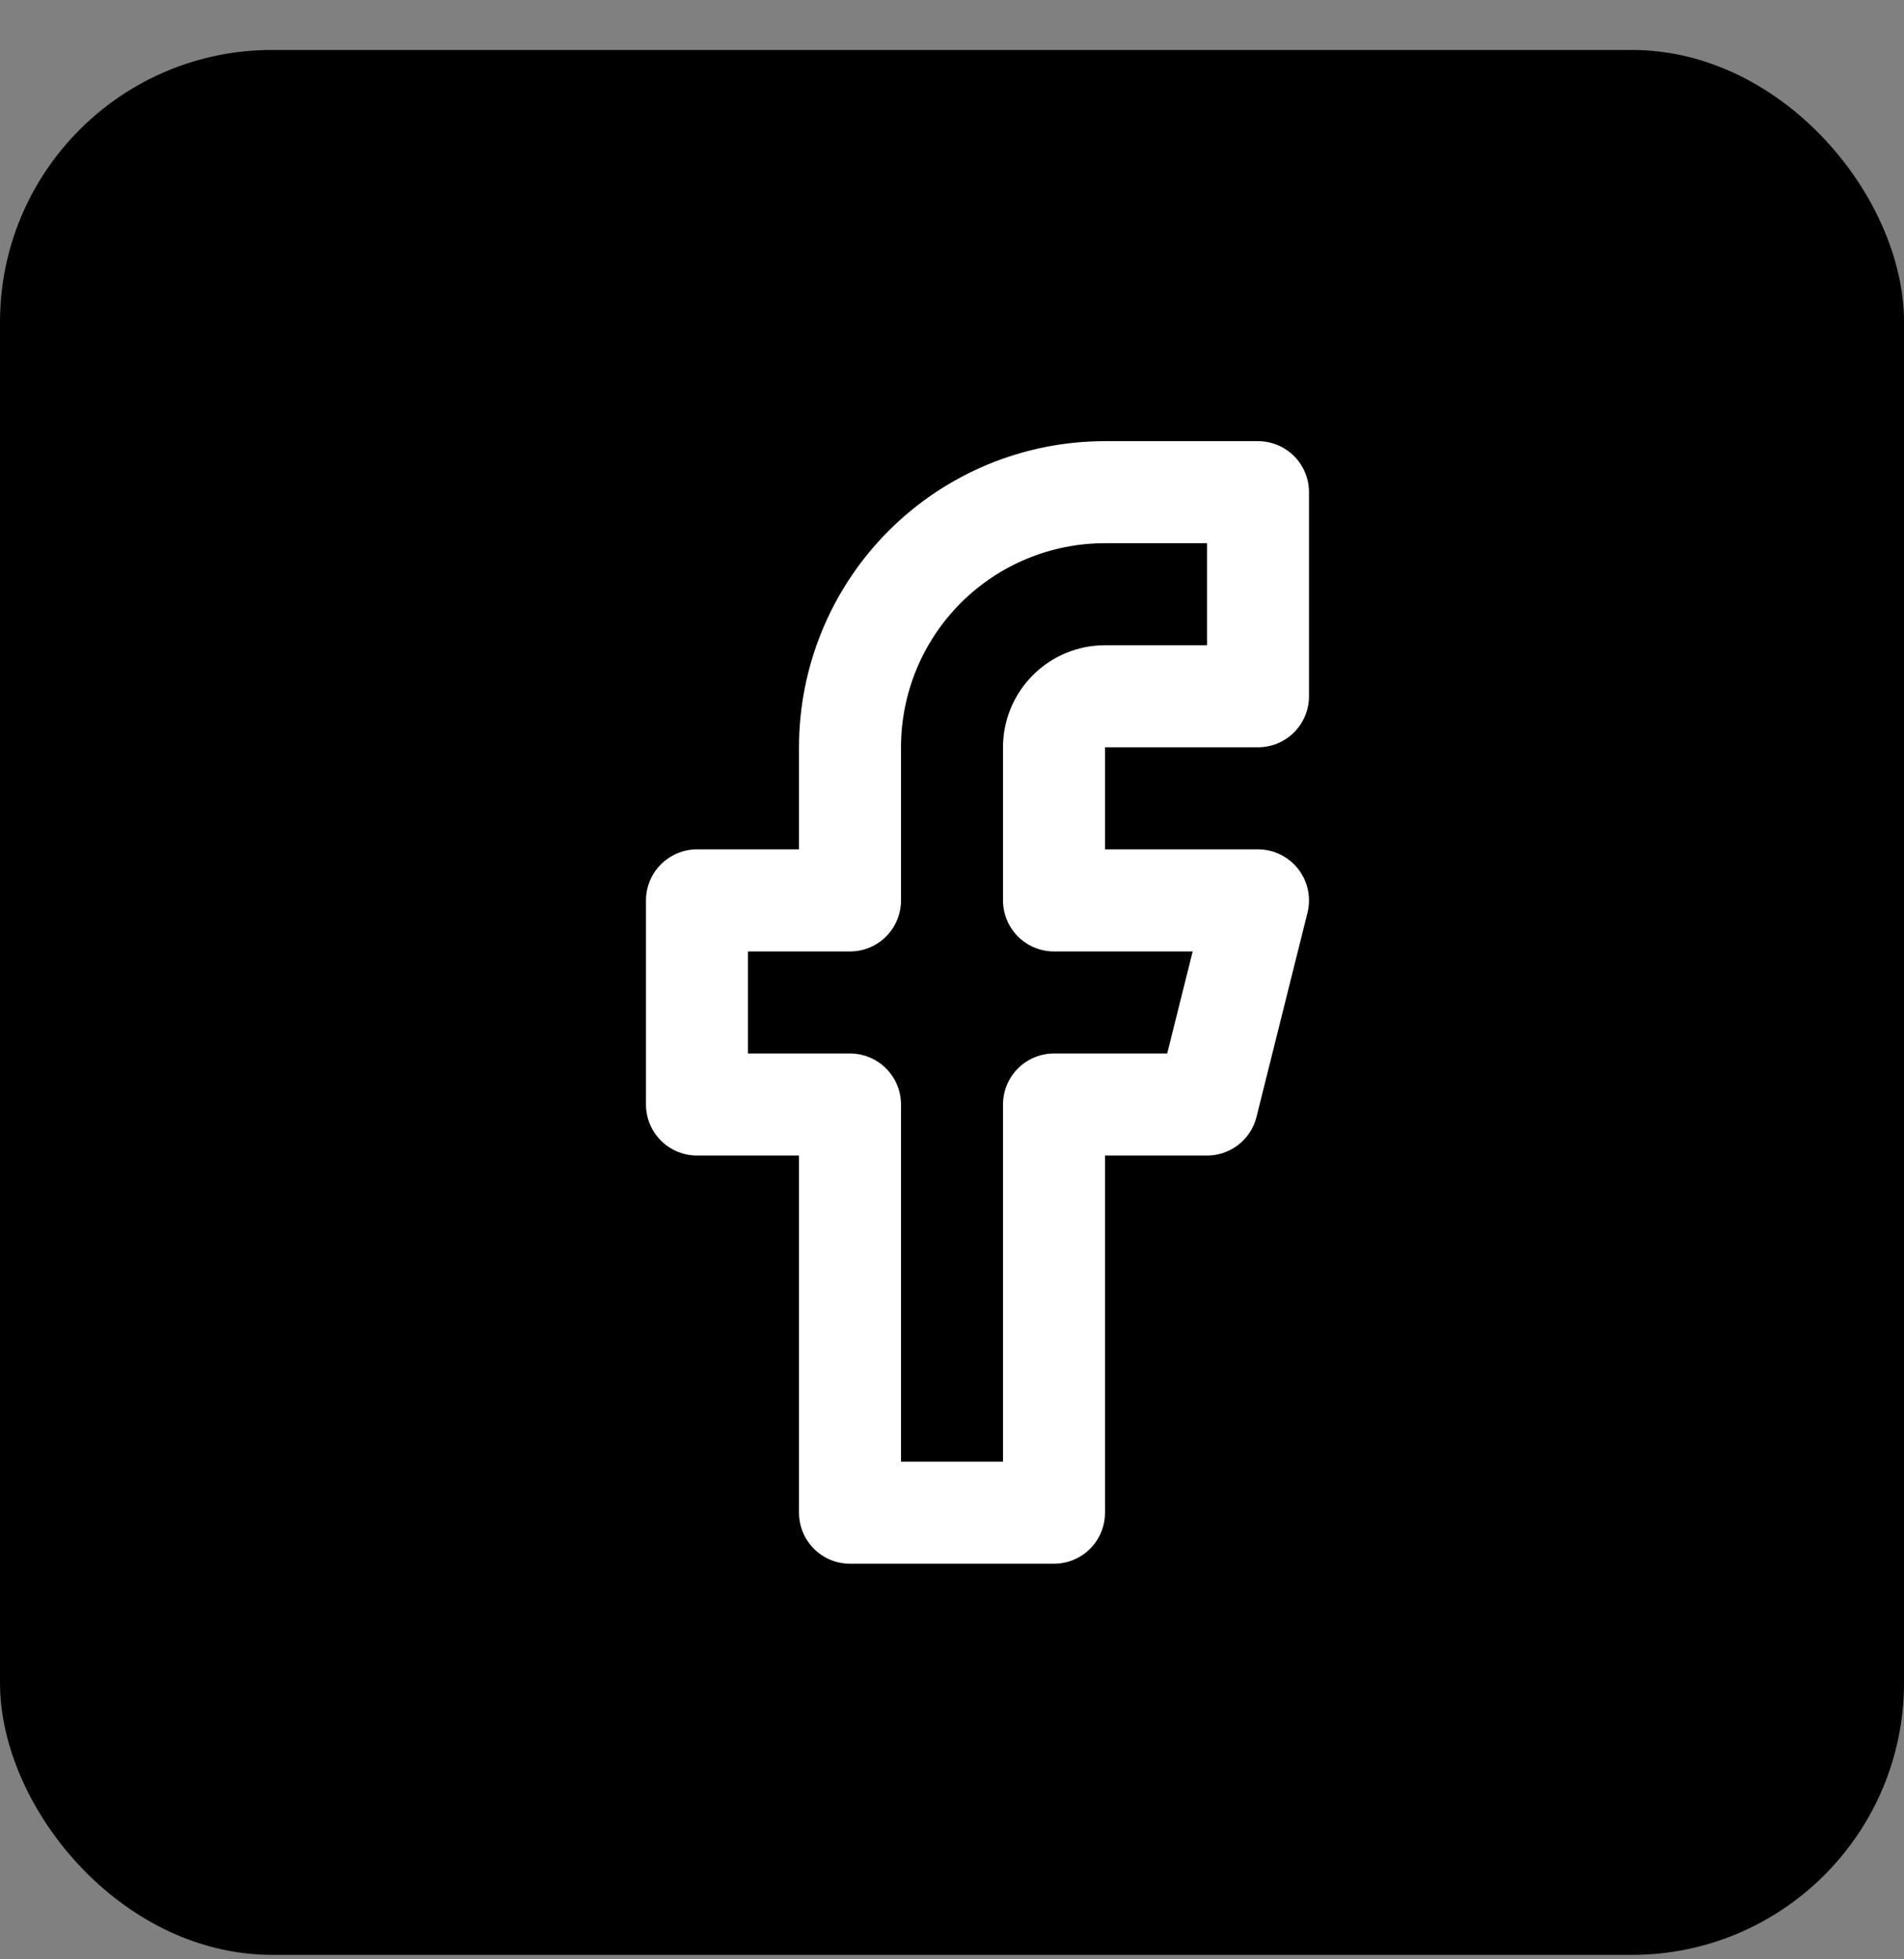
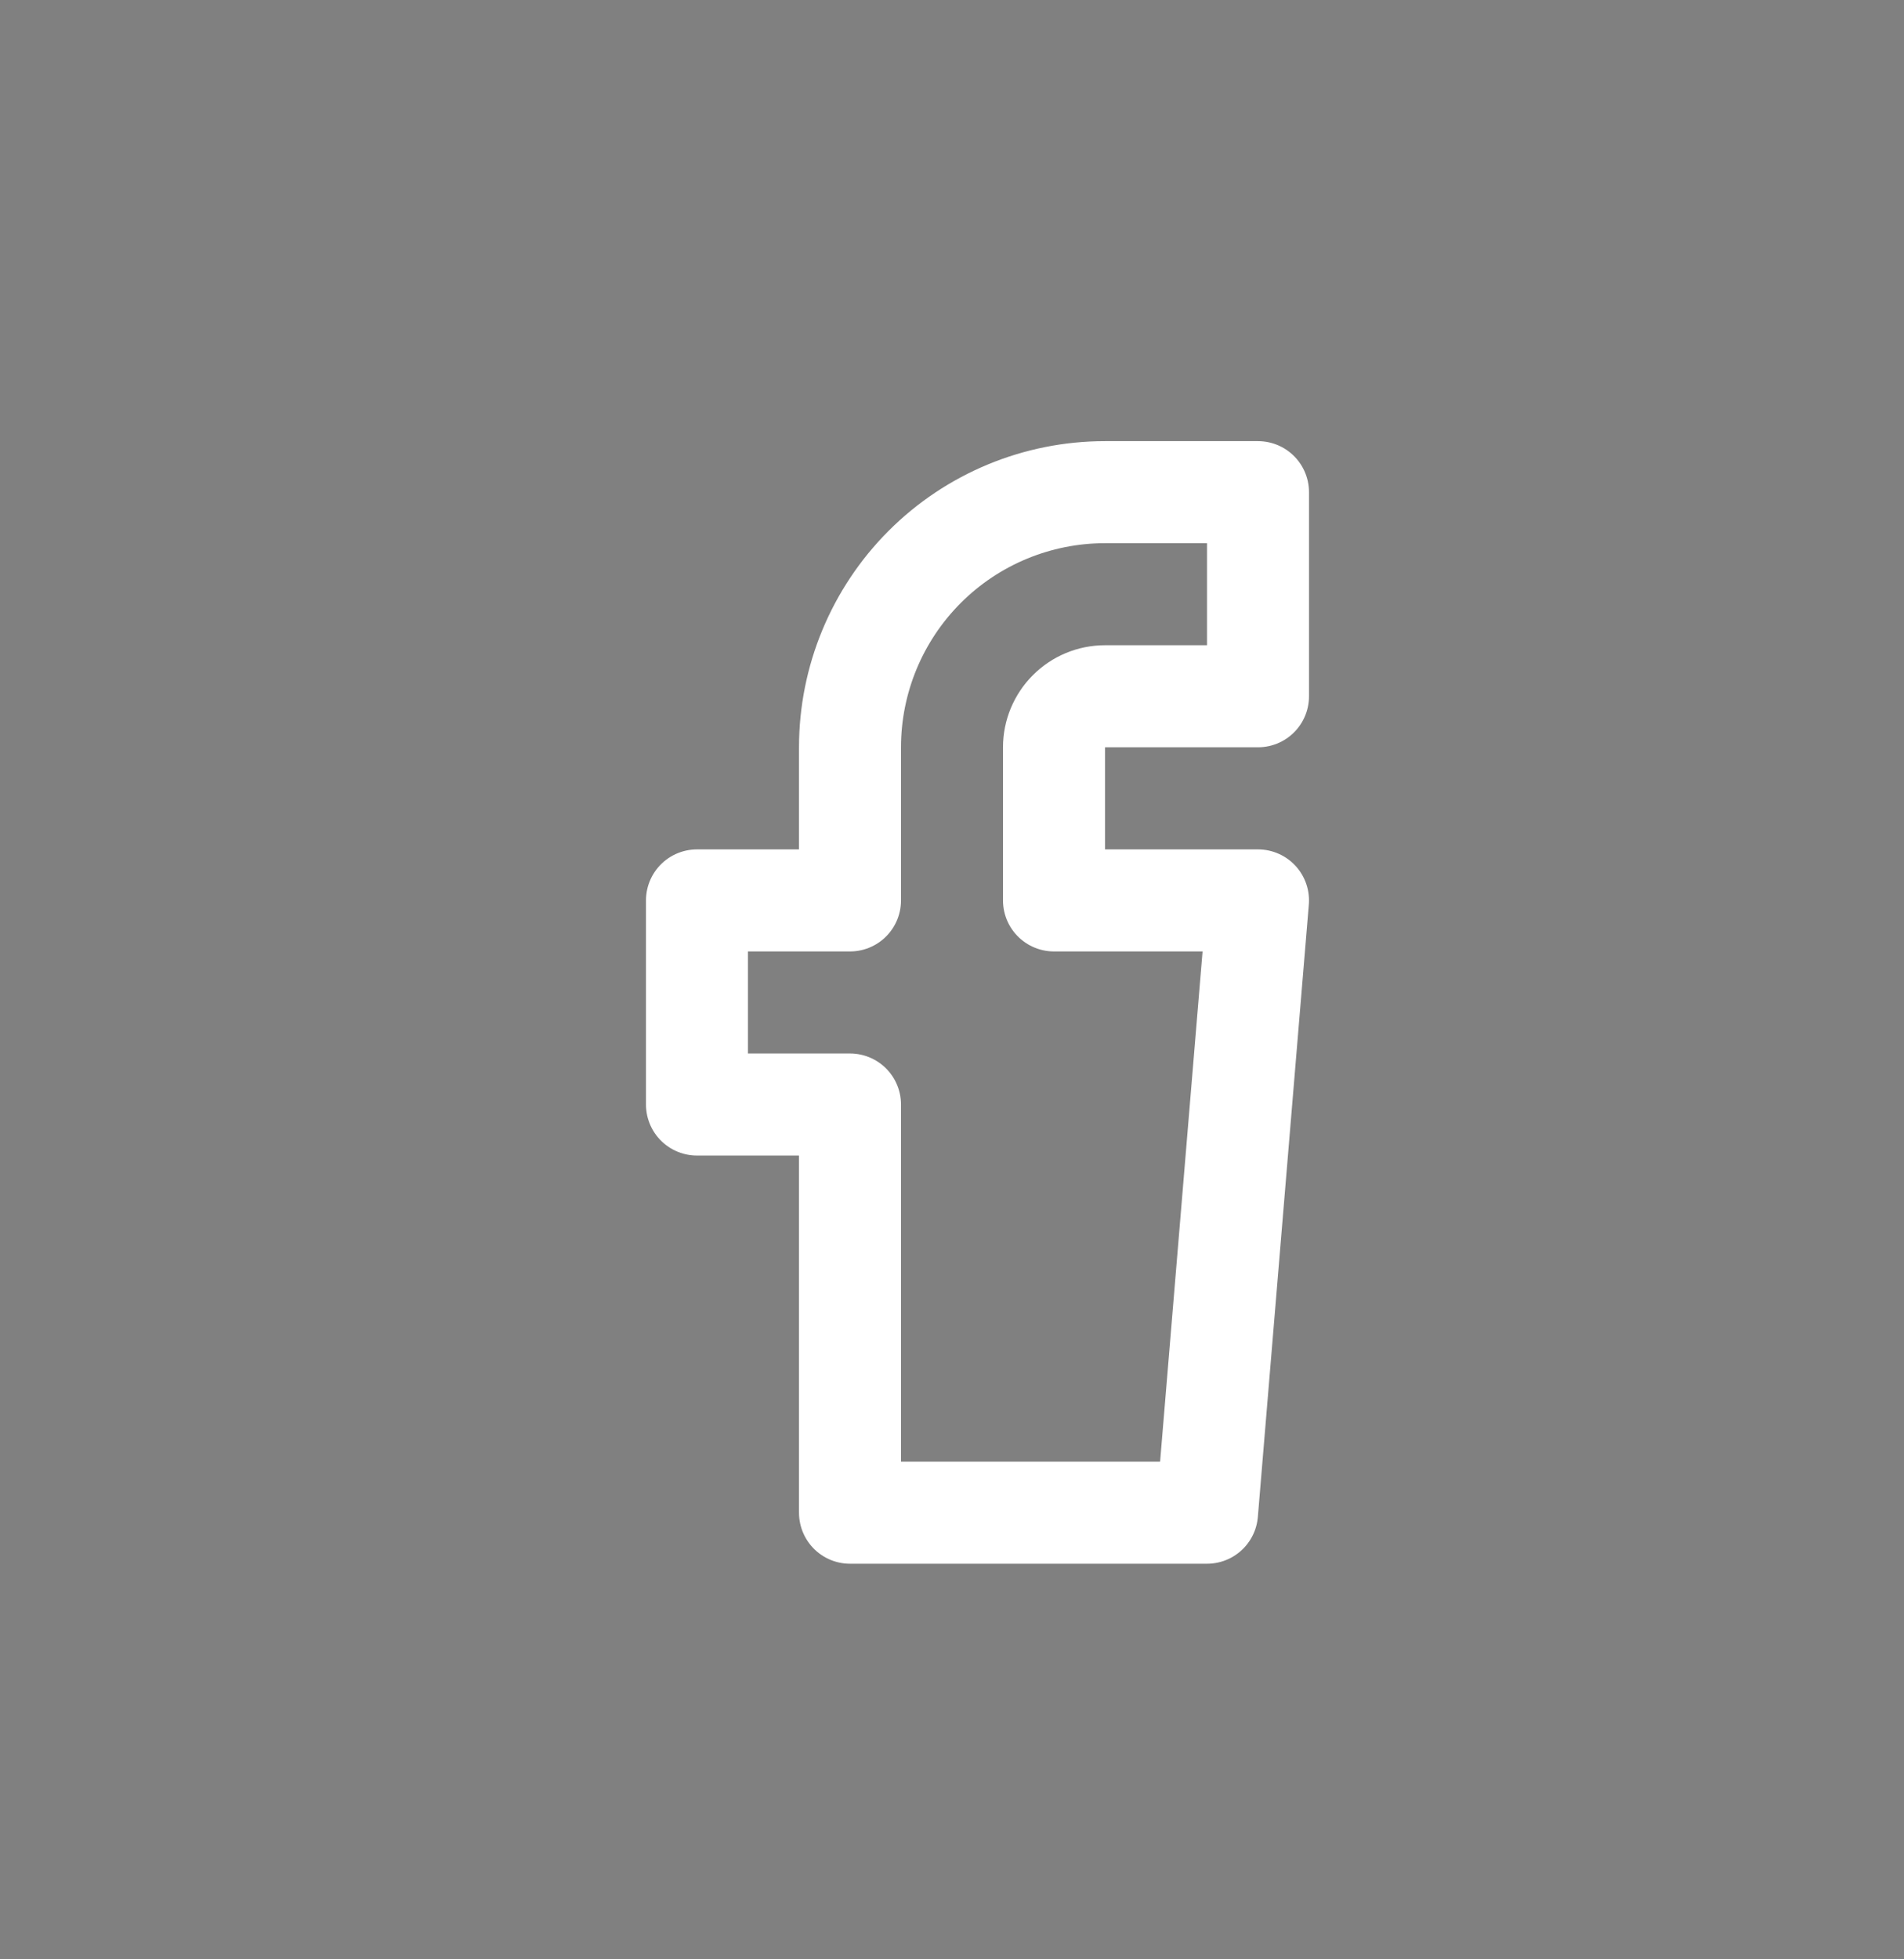
<svg xmlns="http://www.w3.org/2000/svg" width="35" height="36" viewBox="0 0 35 36" fill="none">
  <rect x="0" y="0" width="35" height="36" fill="#808080" stroke="none" />
-   <rect x="0.625" y="1.543" width="33.75" height="33.75" rx="4.375" fill="black" />
-   <path d="M23.125 9.043H20.312C19.069 9.043 17.877 9.537 16.998 10.416C16.119 11.296 15.625 12.488 15.625 13.731V16.544H12.812V20.294H15.625V27.794H19.375V20.294H22.188L23.125 16.544H19.375V13.731C19.375 13.482 19.474 13.244 19.65 13.068C19.825 12.892 20.064 12.793 20.312 12.793H23.125V9.043Z" stroke="white" stroke-width="1.875" stroke-linecap="round" stroke-linejoin="round" />
-   <rect x="0.625" y="1.543" width="33.75" height="33.75" rx="4.375" stroke="black" stroke-width="1.25" />
+   <path d="M23.125 9.043H20.312C19.069 9.043 17.877 9.537 16.998 10.416C16.119 11.296 15.625 12.488 15.625 13.731V16.544H12.812V20.294H15.625V27.794H19.375H22.188L23.125 16.544H19.375V13.731C19.375 13.482 19.474 13.244 19.65 13.068C19.825 12.892 20.064 12.793 20.312 12.793H23.125V9.043Z" stroke="white" stroke-width="1.875" stroke-linecap="round" stroke-linejoin="round" />
</svg>